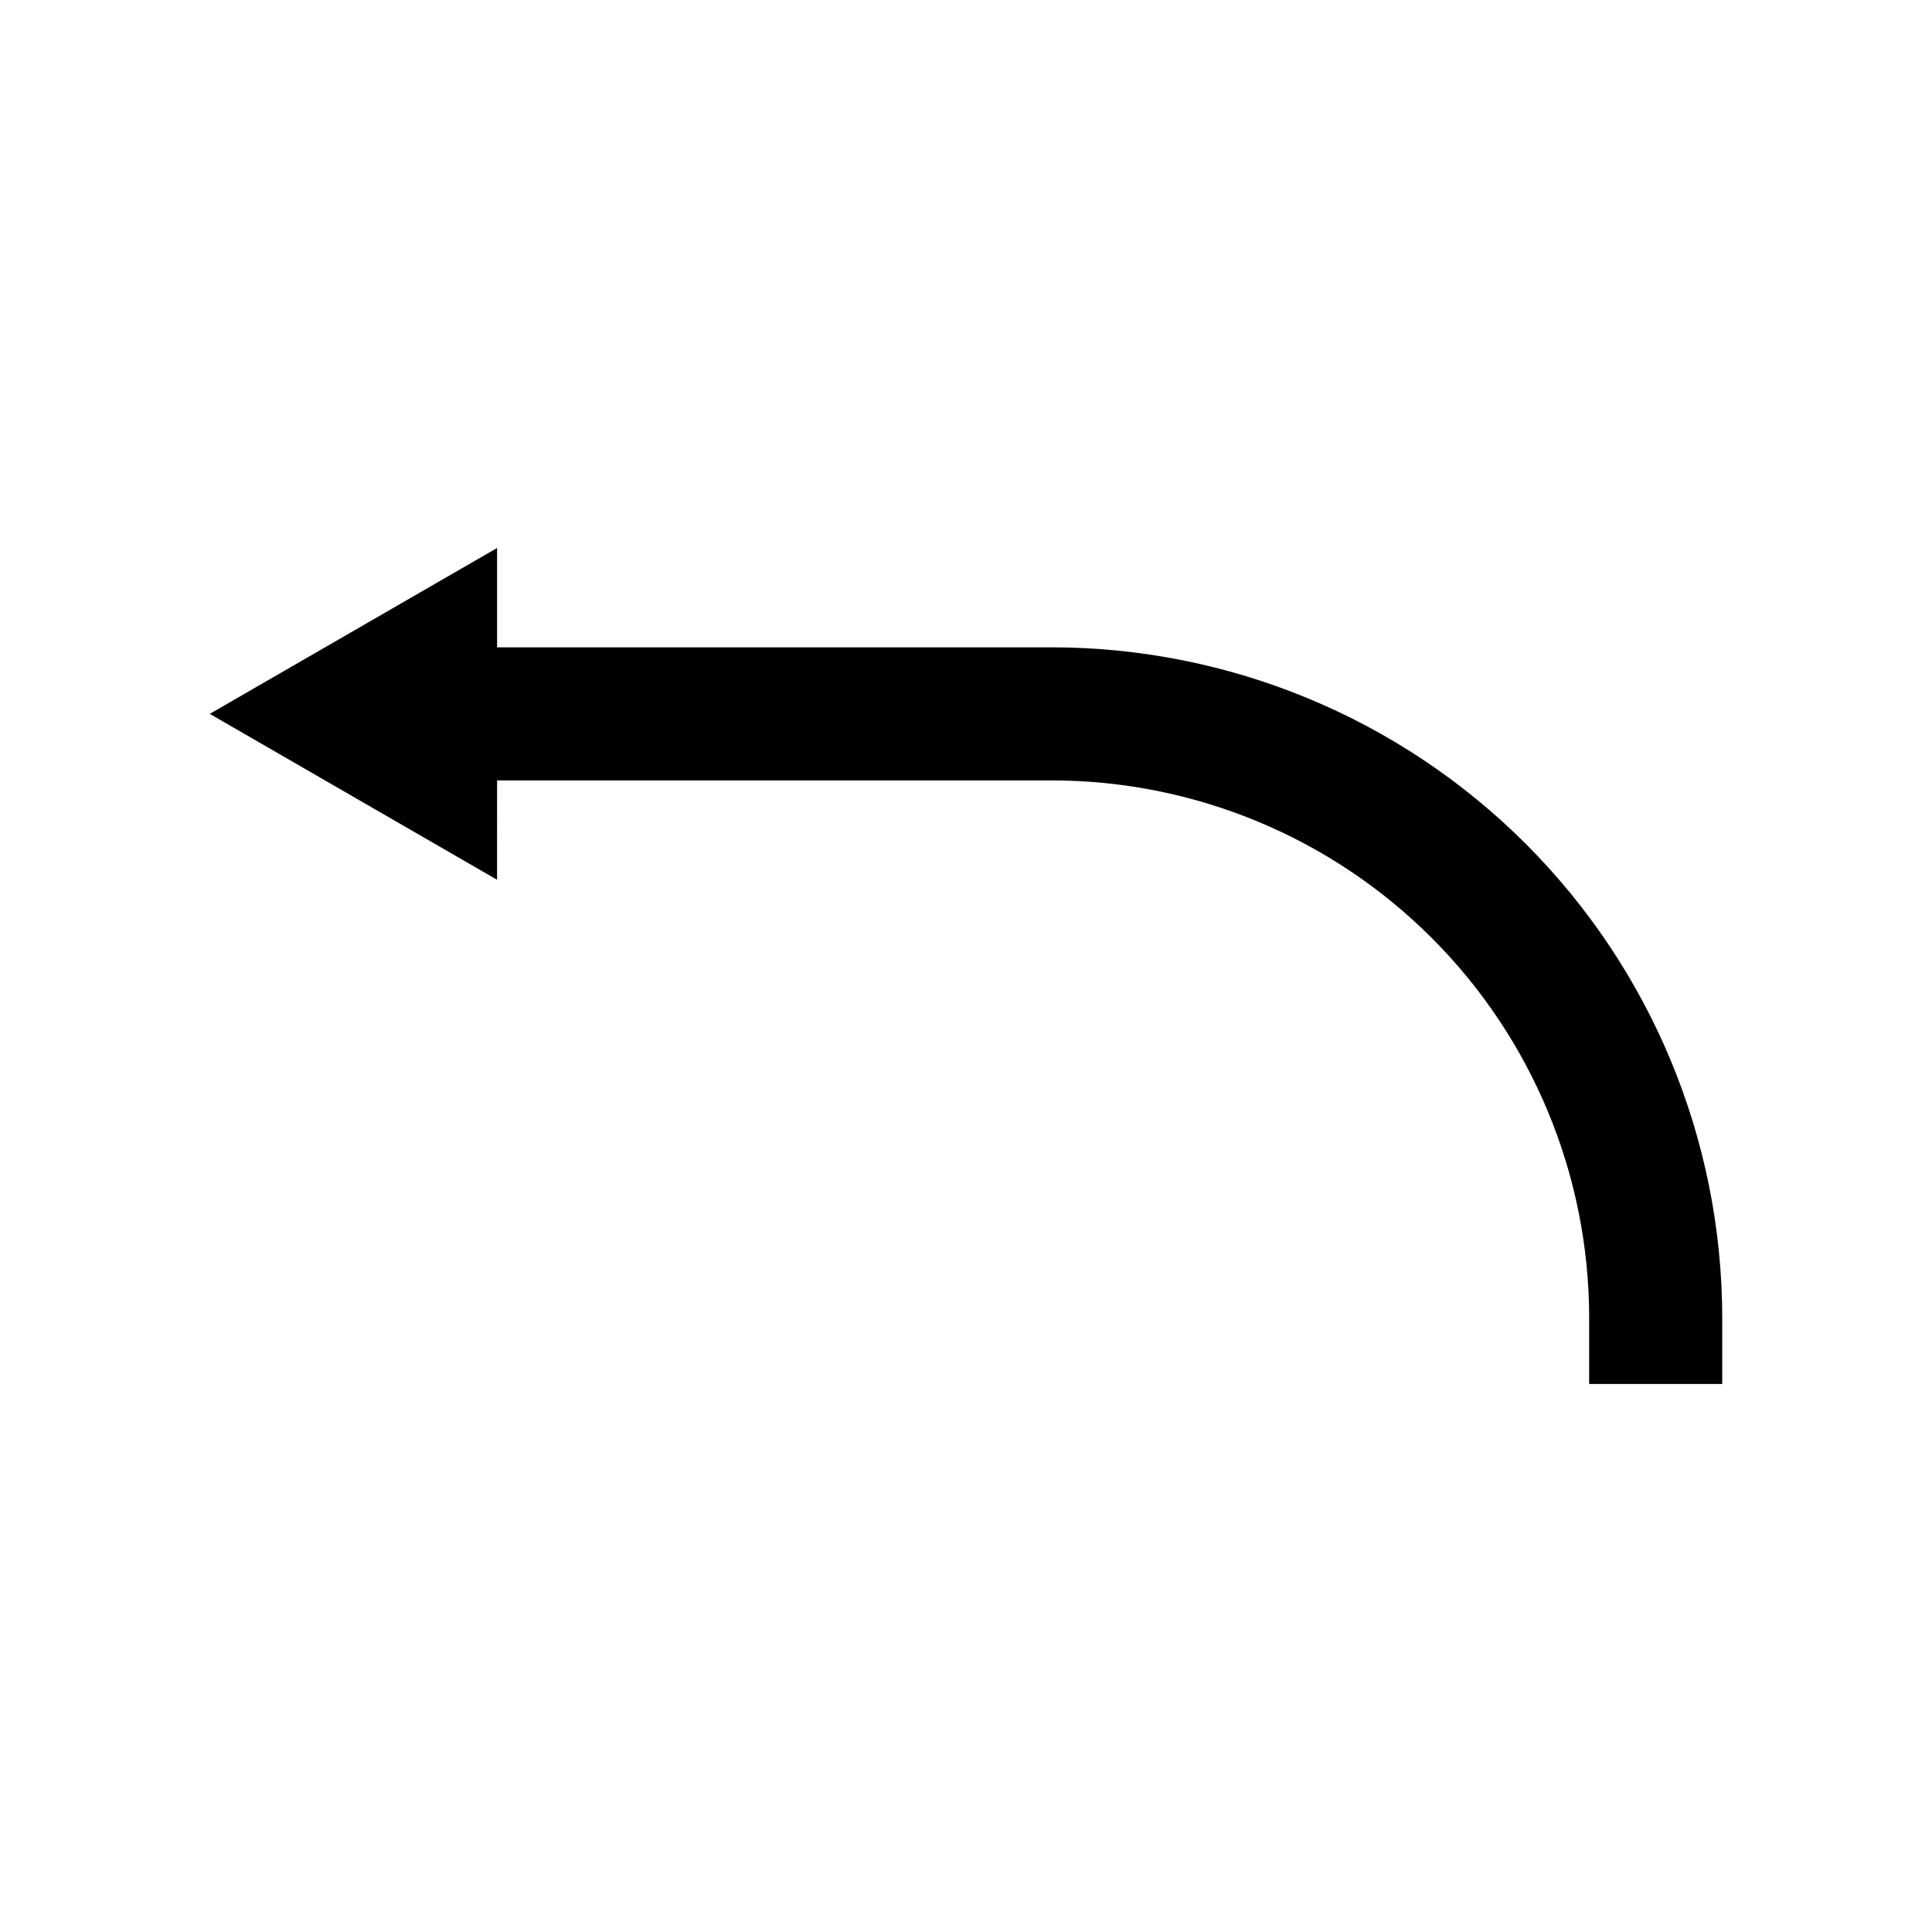
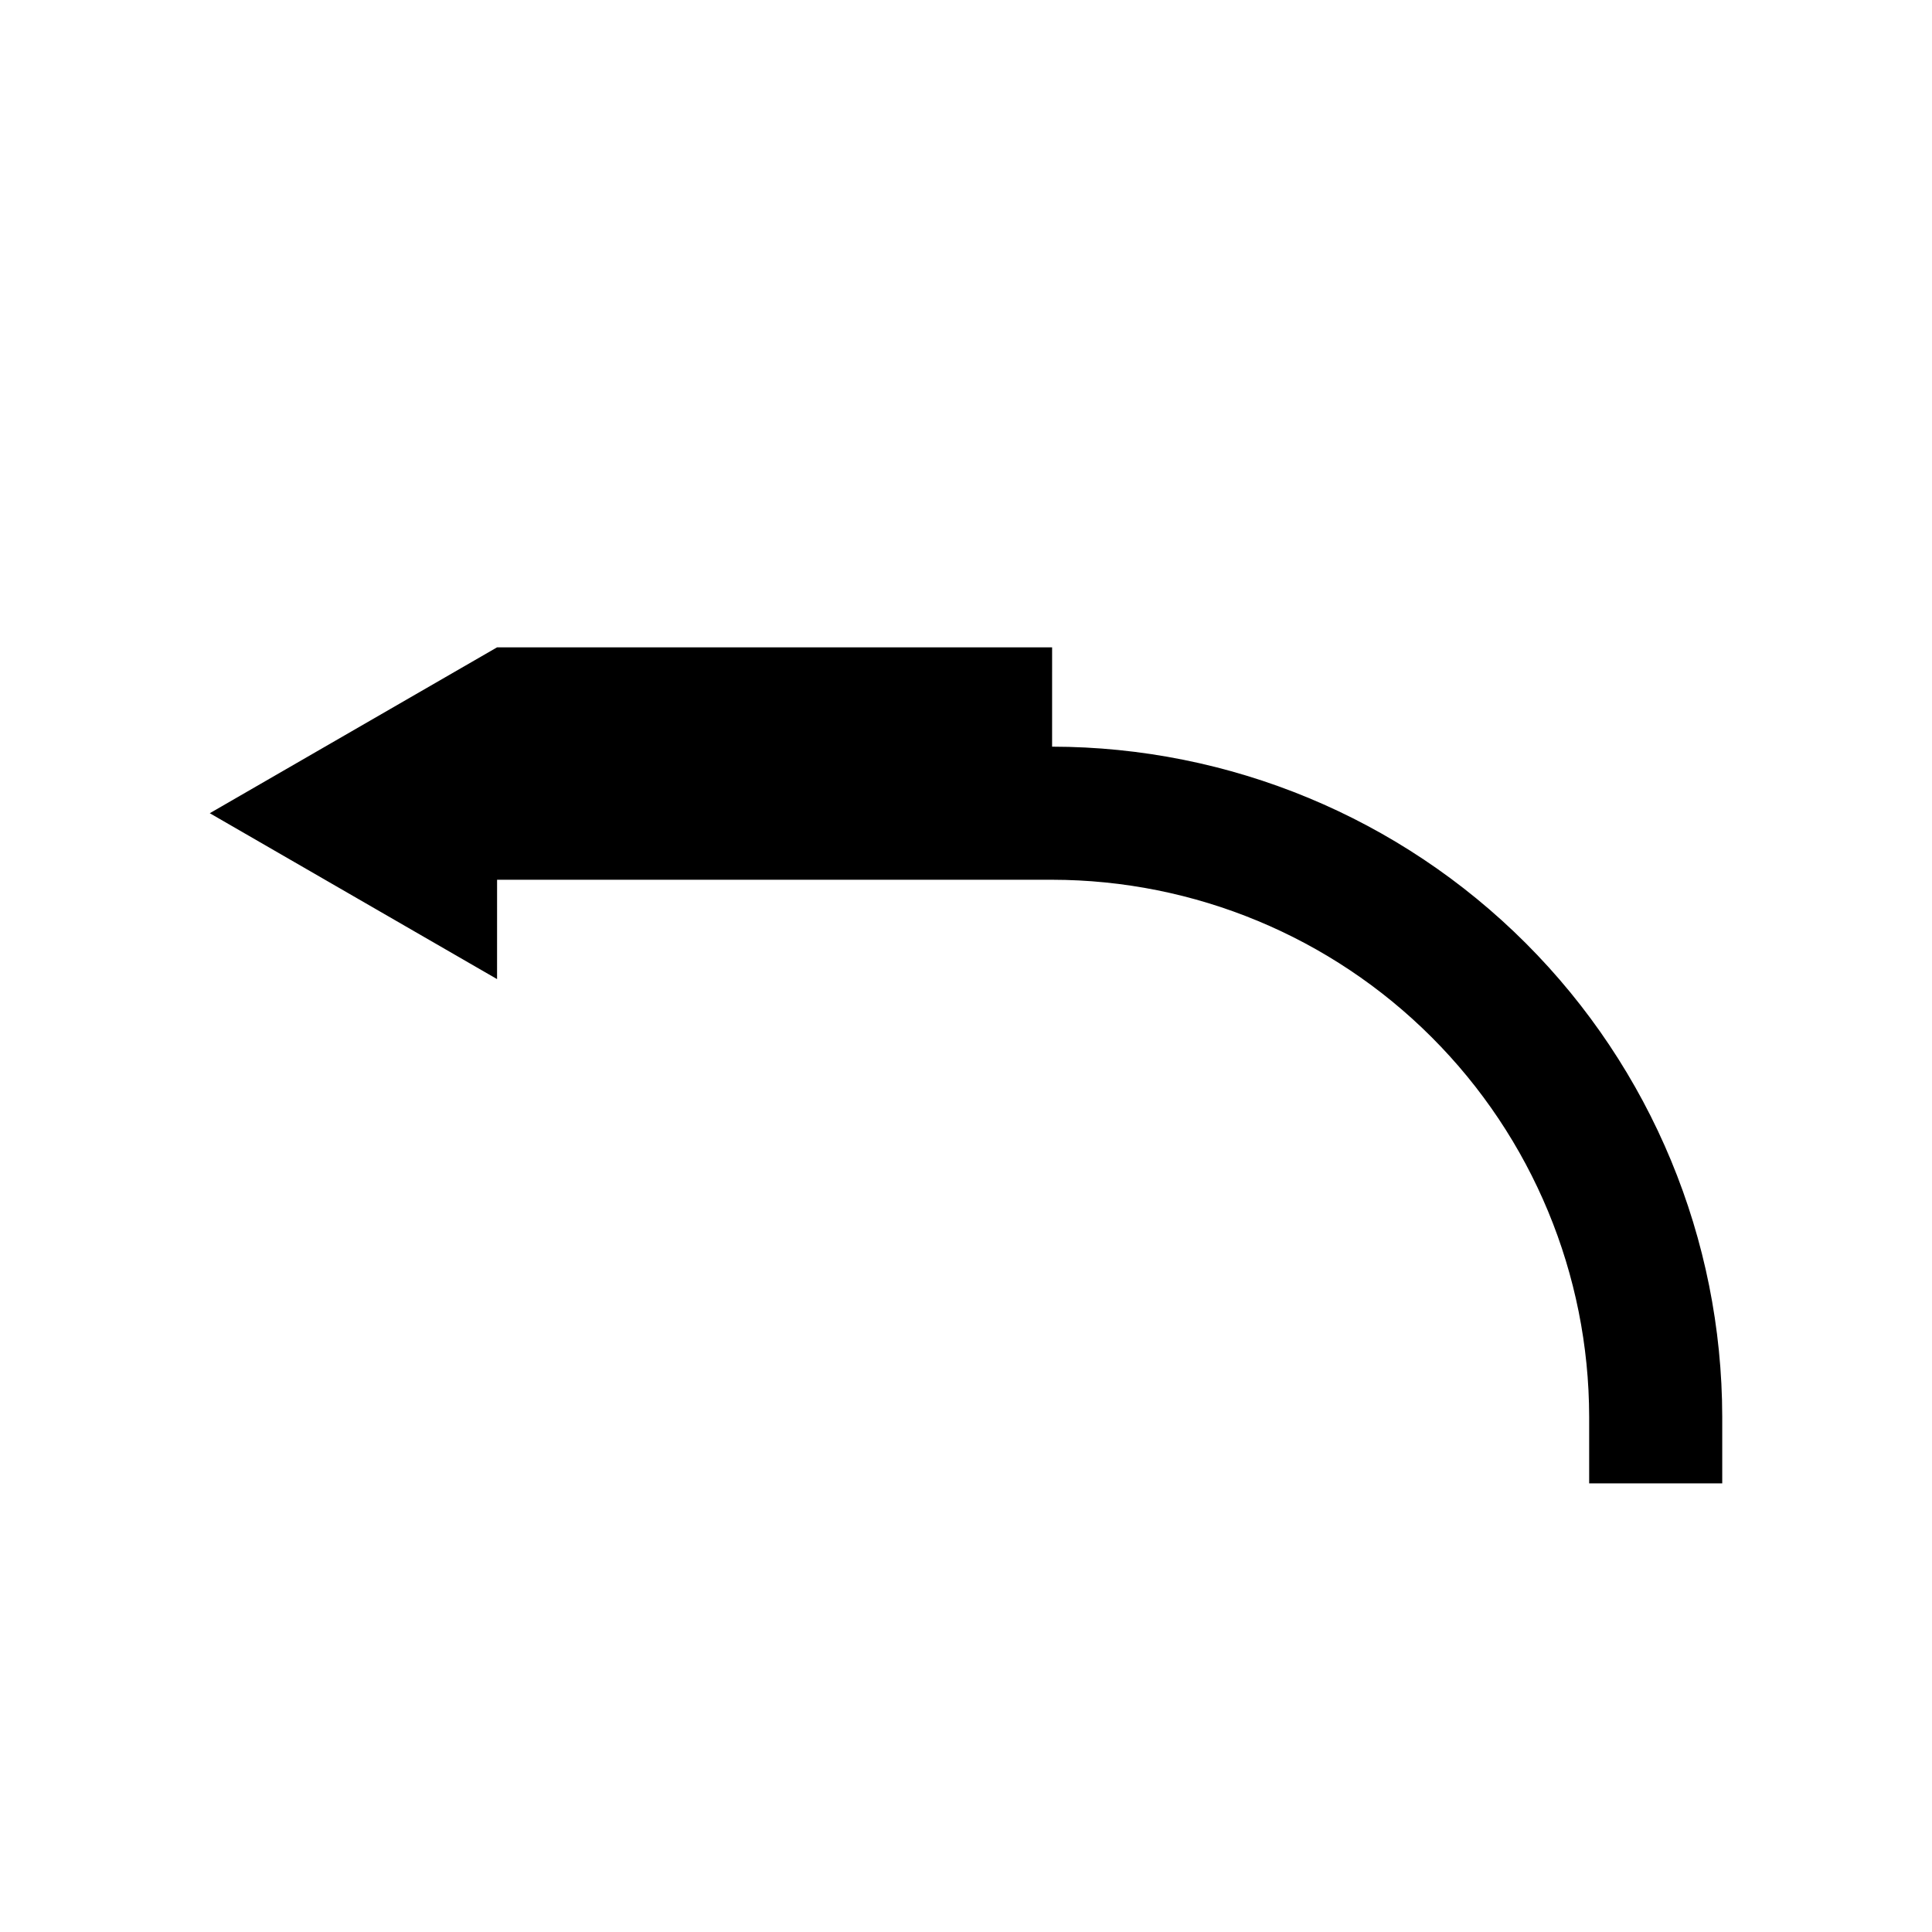
<svg xmlns="http://www.w3.org/2000/svg" fill="#000000" width="800px" height="800px" version="1.1" viewBox="144 144 512 512">
-   <path d="m422.82 315.55h-147.09v-26.328l-76.137 43.961 76.133 43.961 0.004-26.328h147.09c37.734 0.043 73.91 15.051 100.59 41.734 26.684 26.68 41.691 62.859 41.734 100.59v17.633h35.266v-17.633c-0.055-47.086-18.781-92.227-52.074-125.52-33.293-33.293-78.434-52.023-125.52-52.074z" />
+   <path d="m422.82 315.55h-147.09l-76.137 43.961 76.133 43.961 0.004-26.328h147.09c37.734 0.043 73.91 15.051 100.59 41.734 26.684 26.68 41.691 62.859 41.734 100.59v17.633h35.266v-17.633c-0.055-47.086-18.781-92.227-52.074-125.52-33.293-33.293-78.434-52.023-125.52-52.074z" />
</svg>